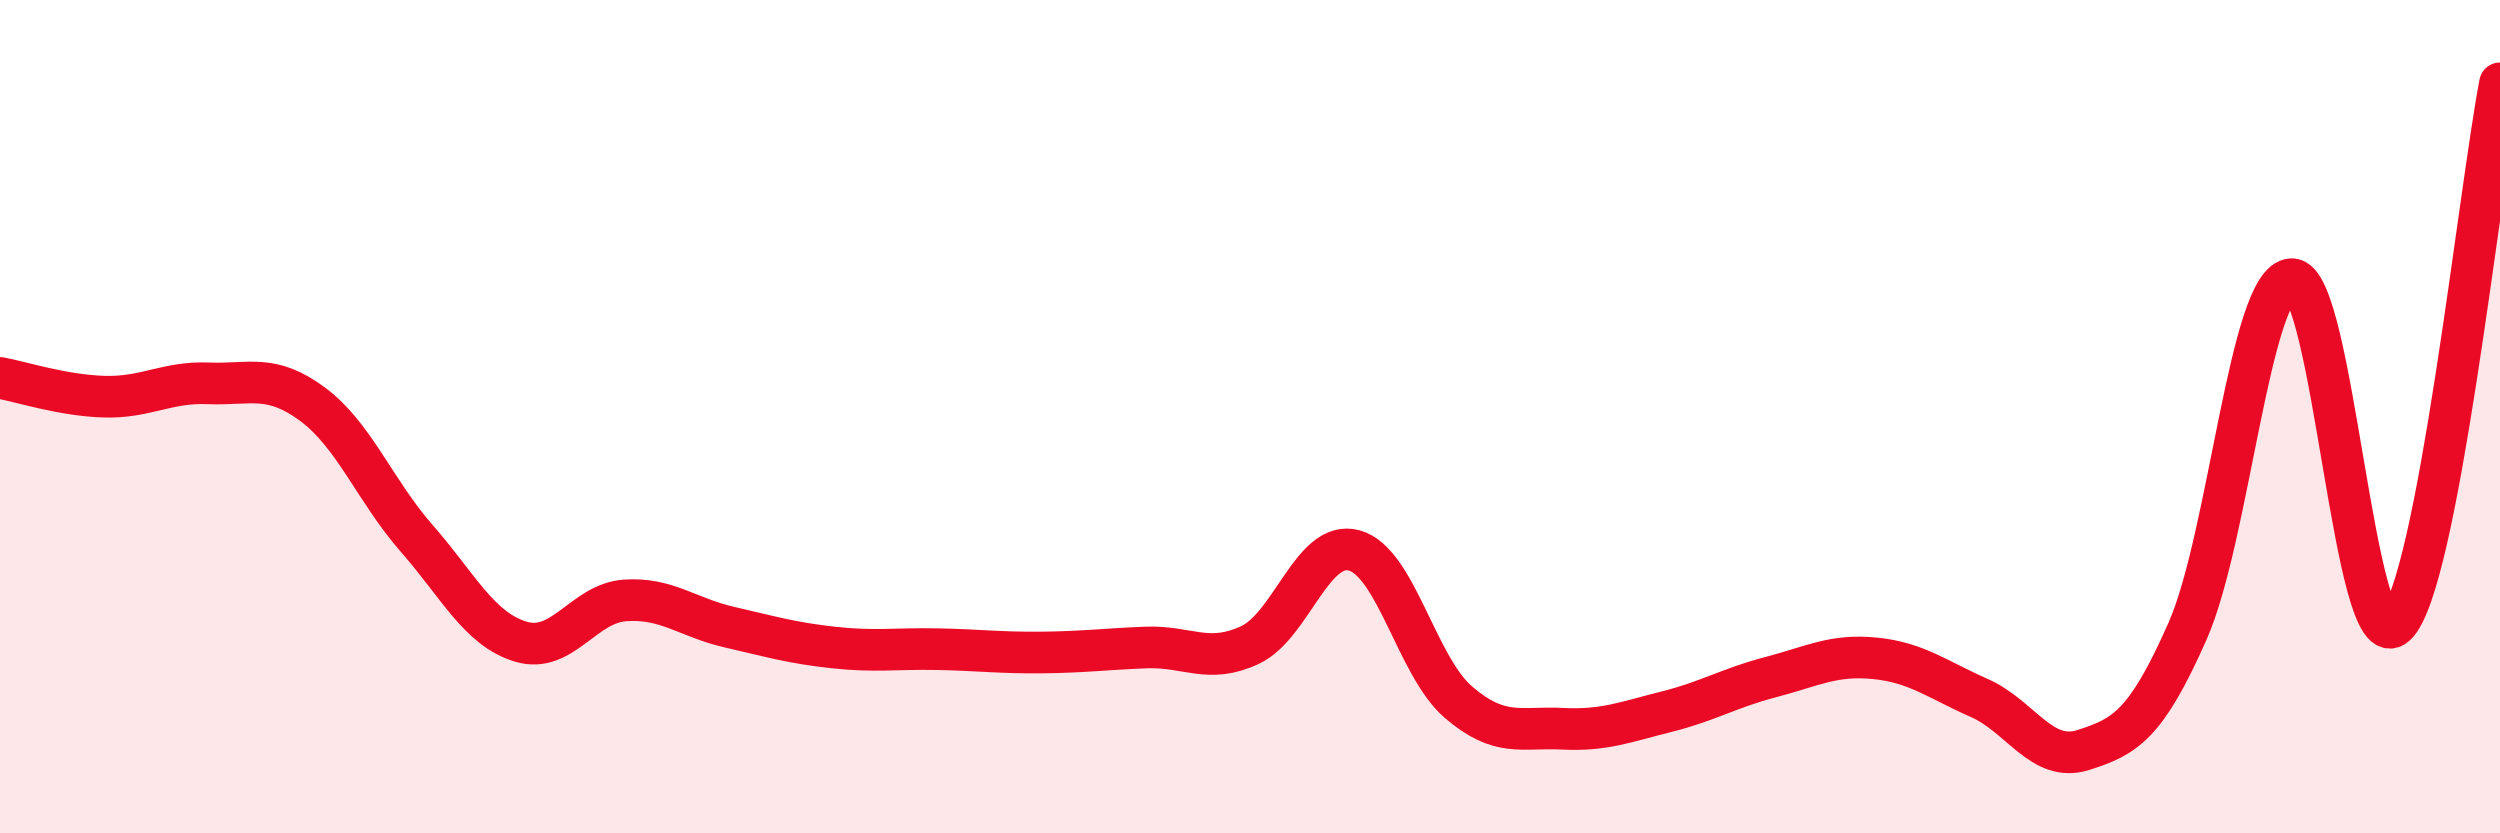
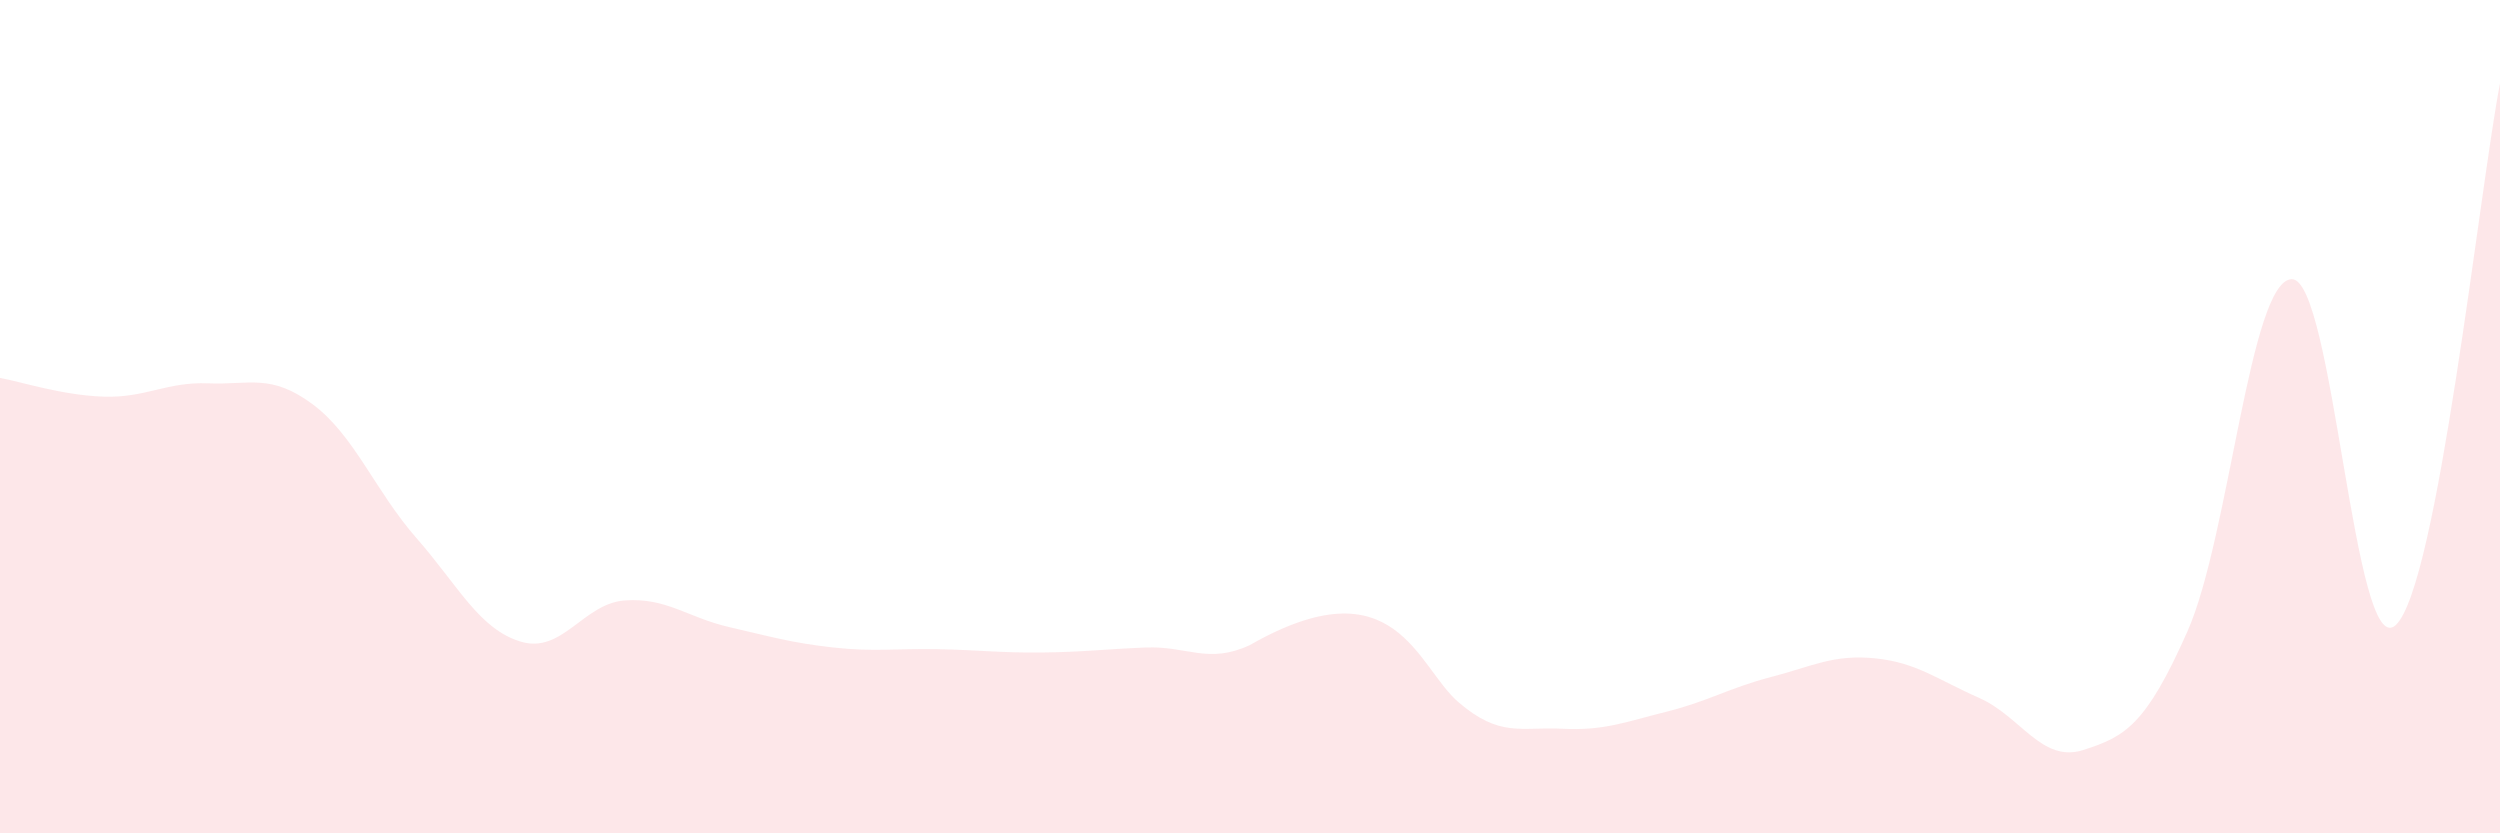
<svg xmlns="http://www.w3.org/2000/svg" width="60" height="20" viewBox="0 0 60 20">
-   <path d="M 0,9.07 C 0.5,9.16 1.5,9.49 2.5,9.52 C 3.5,9.55 4,9.16 5,9.2 C 6,9.24 6.5,8.96 7.5,9.7 C 8.5,10.44 9,11.78 10,12.92 C 11,14.06 11.5,15.1 12.5,15.4 C 13.5,15.7 14,14.48 15,14.41 C 16,14.34 16.5,14.82 17.5,15.05 C 18.5,15.28 19,15.43 20,15.54 C 21,15.65 21.5,15.56 22.5,15.58 C 23.5,15.6 24,15.67 25,15.66 C 26,15.65 26.5,15.58 27.5,15.54 C 28.5,15.5 29,15.95 30,15.48 C 31,15.01 31.5,12.94 32.5,13.21 C 33.5,13.48 34,15.99 35,16.85 C 36,17.71 36.5,17.44 37.5,17.49 C 38.5,17.54 39,17.33 40,17.08 C 41,16.83 41.5,16.51 42.5,16.25 C 43.5,15.99 44,15.7 45,15.8 C 46,15.9 46.5,16.31 47.5,16.75 C 48.5,17.19 49,18.32 50,18 C 51,17.68 51.5,17.41 52.5,15.15 C 53.5,12.89 54,6.73 55,6.7 C 56,6.67 56.5,15.94 57.5,15 C 58.5,14.06 59.5,4.6 60,2L60 20L0 20Z" fill="#EB0A25" opacity="0.1" stroke-linecap="round" stroke-linejoin="round" />
-   <path d="M 0,9.07 C 0.5,9.16 1.5,9.49 2.5,9.52 C 3.5,9.55 4,9.16 5,9.2 C 6,9.24 6.5,8.96 7.5,9.7 C 8.5,10.44 9,11.78 10,12.92 C 11,14.06 11.5,15.1 12.5,15.4 C 13.5,15.7 14,14.48 15,14.41 C 16,14.34 16.5,14.82 17.5,15.05 C 18.5,15.28 19,15.43 20,15.54 C 21,15.65 21.5,15.56 22.5,15.58 C 23.5,15.6 24,15.67 25,15.66 C 26,15.65 26.5,15.58 27.5,15.54 C 28.5,15.5 29,15.95 30,15.48 C 31,15.01 31.5,12.94 32.5,13.21 C 33.5,13.48 34,15.99 35,16.85 C 36,17.71 36.5,17.44 37.5,17.49 C 38.5,17.54 39,17.33 40,17.08 C 41,16.83 41.5,16.51 42.5,16.25 C 43.5,15.99 44,15.7 45,15.8 C 46,15.9 46.5,16.31 47.5,16.75 C 48.5,17.19 49,18.32 50,18 C 51,17.68 51.5,17.41 52.5,15.15 C 53.5,12.89 54,6.73 55,6.7 C 56,6.67 56.5,15.94 57.5,15 C 58.5,14.06 59.5,4.6 60,2" stroke="#EB0A25" stroke-width="1" fill="none" stroke-linecap="round" stroke-linejoin="round" />
+   <path d="M 0,9.07 C 0.5,9.16 1.5,9.49 2.5,9.52 C 3.5,9.55 4,9.16 5,9.2 C 6,9.24 6.5,8.96 7.5,9.7 C 8.5,10.44 9,11.78 10,12.92 C 11,14.06 11.5,15.1 12.5,15.4 C 13.5,15.7 14,14.48 15,14.41 C 16,14.34 16.5,14.82 17.5,15.05 C 18.5,15.28 19,15.43 20,15.54 C 21,15.65 21.5,15.56 22.5,15.58 C 23.5,15.6 24,15.67 25,15.66 C 26,15.65 26.5,15.58 27.5,15.54 C 28.5,15.5 29,15.95 30,15.48 C 33.5,13.48 34,15.99 35,16.85 C 36,17.71 36.5,17.44 37.5,17.49 C 38.5,17.54 39,17.33 40,17.08 C 41,16.83 41.5,16.51 42.5,16.25 C 43.5,15.99 44,15.7 45,15.8 C 46,15.9 46.5,16.31 47.5,16.75 C 48.5,17.19 49,18.32 50,18 C 51,17.68 51.5,17.41 52.5,15.15 C 53.5,12.89 54,6.73 55,6.7 C 56,6.67 56.5,15.94 57.5,15 C 58.5,14.06 59.5,4.6 60,2L60 20L0 20Z" fill="#EB0A25" opacity="0.1" stroke-linecap="round" stroke-linejoin="round" />
</svg>